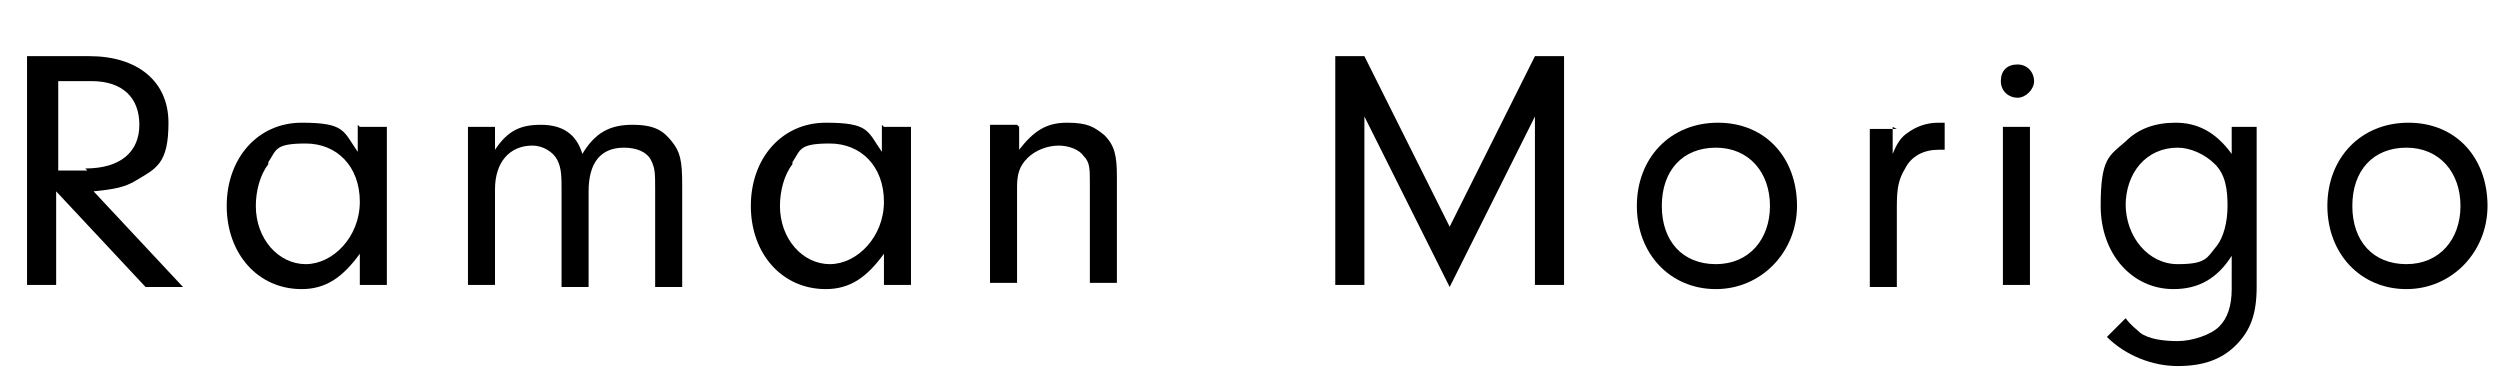
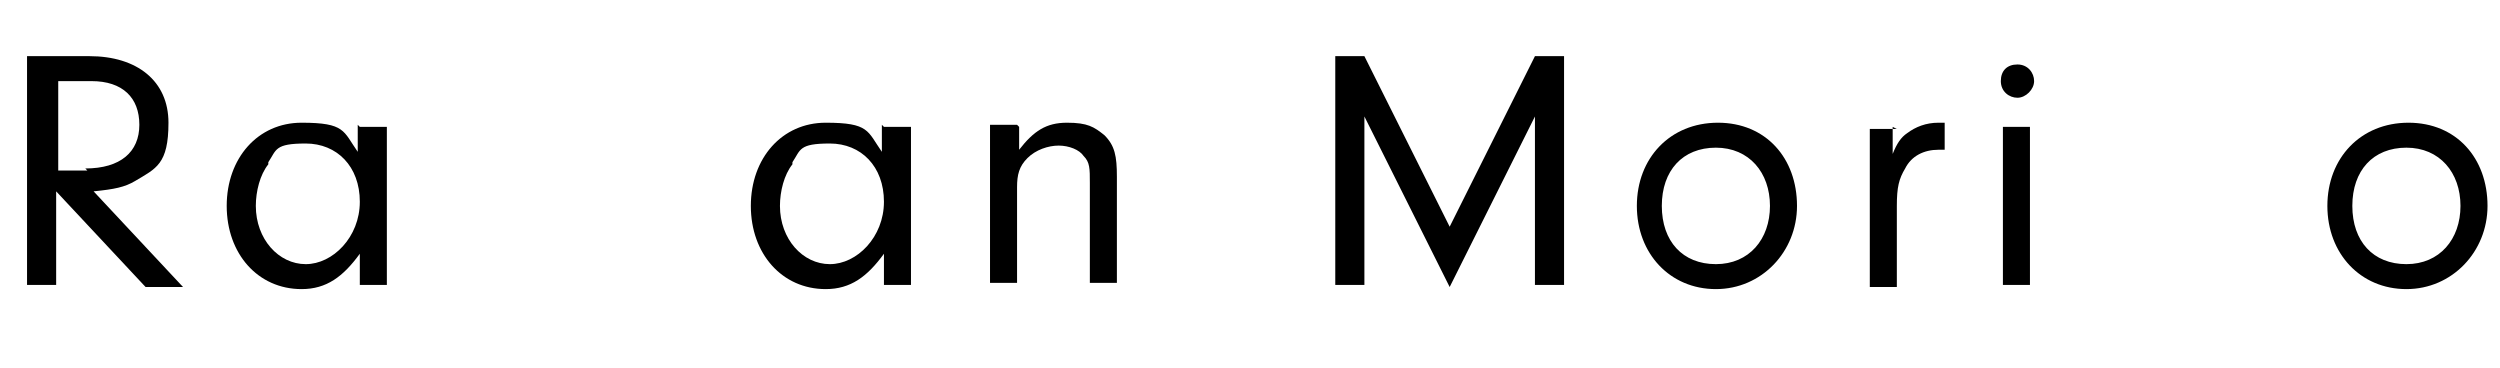
<svg xmlns="http://www.w3.org/2000/svg" version="1.1" viewBox="0 0 120.2 17.7">
  <g>
    <g id="_レイヤー_1" data-name="レイヤー_1">
      <g>
        <path d="M2.7,13.7h-1.4V2.7h3c2.3,0,3.8,1.2,3.8,3.2s-.6,2.2-1.6,2.8c-.5.3-1,.4-2,.5l4.3,4.6h-1.8l-4.3-4.6v4.6ZM4.1,8.1c1.7,0,2.6-.8,2.6-2.1s-.8-2.1-2.3-2.1h-1.6v4.3h1.4Z" />
        <path d="M17.3,6.1h1.3v7.6h-1.3v-1.5c-.8,1.1-1.6,1.7-2.8,1.7-2.1,0-3.6-1.7-3.6-4s1.5-4,3.6-4,2,.4,2.7,1.4v-1.3ZM12.9,7.9c-.4.5-.6,1.3-.6,2,0,1.6,1.1,2.8,2.4,2.8s2.6-1.3,2.6-3-1.1-2.8-2.6-2.8-1.4.3-1.8.9Z" />
-         <path d="M23.8,6.1v1.1c.6-.9,1.2-1.2,2.2-1.2s1.7.4,2,1.4c.6-1,1.3-1.4,2.4-1.4s1.5.3,1.9.8c.4.5.5.9.5,2.1v4.9h-1.3v-4.6c0-.9,0-1.1-.2-1.5-.2-.4-.7-.6-1.3-.6-1.1,0-1.7.7-1.7,2.1v4.6h-1.3v-4.6c0-.7,0-1.1-.2-1.5-.2-.4-.7-.7-1.2-.7-1.1,0-1.8.8-1.8,2.1v4.6h-1.3v-7.6h1.3Z" />
        <path d="M42.5,6.1h1.3v7.6h-1.3v-1.5c-.8,1.1-1.6,1.7-2.8,1.7-2.1,0-3.6-1.7-3.6-4s1.5-4,3.6-4,2,.4,2.7,1.4v-1.3ZM38.1,7.9c-.4.5-.6,1.3-.6,2,0,1.6,1.1,2.8,2.4,2.8s2.6-1.3,2.6-3-1.1-2.8-2.6-2.8-1.4.3-1.8.9Z" />
        <path d="M49,6.1v1.1c.7-.9,1.3-1.3,2.3-1.3s1.3.2,1.8.6c.5.5.6,1,.6,2v5.1h-1.3v-4.8c0-.7,0-1-.3-1.3-.2-.3-.7-.5-1.2-.5s-1.1.2-1.5.6c-.4.4-.5.8-.5,1.4v4.6h-1.3v-7.6h1.3Z" />
        <path d="M65.6,13.7h-1.4V2.7h1.4l4.1,8.2,4.1-8.2h1.4v11h-1.4V5.6l-4.1,8.2-4.1-8.2v8.1Z" />
        <path d="M86.4,9.9c0,2.2-1.7,4-3.9,4s-3.8-1.7-3.8-4,1.6-4,3.9-4,3.8,1.7,3.8,4ZM79.9,9.9c0,1.7,1,2.8,2.6,2.8s2.6-1.2,2.6-2.8-1-2.8-2.6-2.8-2.6,1.1-2.6,2.8Z" />
-         <path d="M91,6.1v1.3c.2-.5.4-.8.7-1,.4-.3.9-.5,1.5-.5h.3v1.3c-.1,0-.3,0-.3,0-.7,0-1.3.3-1.6.9-.3.5-.4.9-.4,1.8v3.9h-1.3v-7.6h1.3Z" />
+         <path d="M91,6.1v1.3c.2-.5.4-.8.7-1,.4-.3.9-.5,1.5-.5h.3v1.3c-.1,0-.3,0-.3,0-.7,0-1.3.3-1.6.9-.3.5-.4.9-.4,1.8v3.9h-1.3v-7.6h1.3" />
        <path d="M97.8,3.9c0,.4-.4.8-.8.8s-.8-.3-.8-.8.3-.8.8-.8.8.4.8.8ZM97.6,13.7h-1.3v-7.6h1.3v7.6Z" />
-         <path d="M107.2,6.1h1.3v7.7c0,1.3-.3,2.1-1,2.8-.7.7-1.6,1-2.8,1s-2.5-.5-3.4-1.4l.9-.9c.3.4.5.5.7.7.4.3,1.1.4,1.8.4s1.6-.3,2-.7c.4-.4.6-1,.6-1.8v-1.6c-.7,1.1-1.6,1.6-2.8,1.6-2,0-3.5-1.7-3.5-4s.4-2.4,1.2-3.1c.6-.6,1.4-.9,2.4-.9s1.9.4,2.7,1.5v-1.3ZM102.2,9.8c0,1.6,1.1,2.9,2.5,2.9s1.4-.3,1.9-.9c.3-.4.5-1.1.5-1.9s-.1-1.5-.6-2c-.5-.5-1.2-.8-1.8-.8-1.5,0-2.5,1.2-2.5,2.8Z" />
        <path d="M119.6,9.9c0,2.2-1.7,4-3.9,4s-3.8-1.7-3.8-4,1.6-4,3.9-4,3.8,1.7,3.8,4ZM113.1,9.9c0,1.7,1,2.8,2.6,2.8s2.6-1.2,2.6-2.8-1-2.8-2.6-2.8-2.6,1.1-2.6,2.8Z" />
      </g>
    </g>
  </g>
</svg>